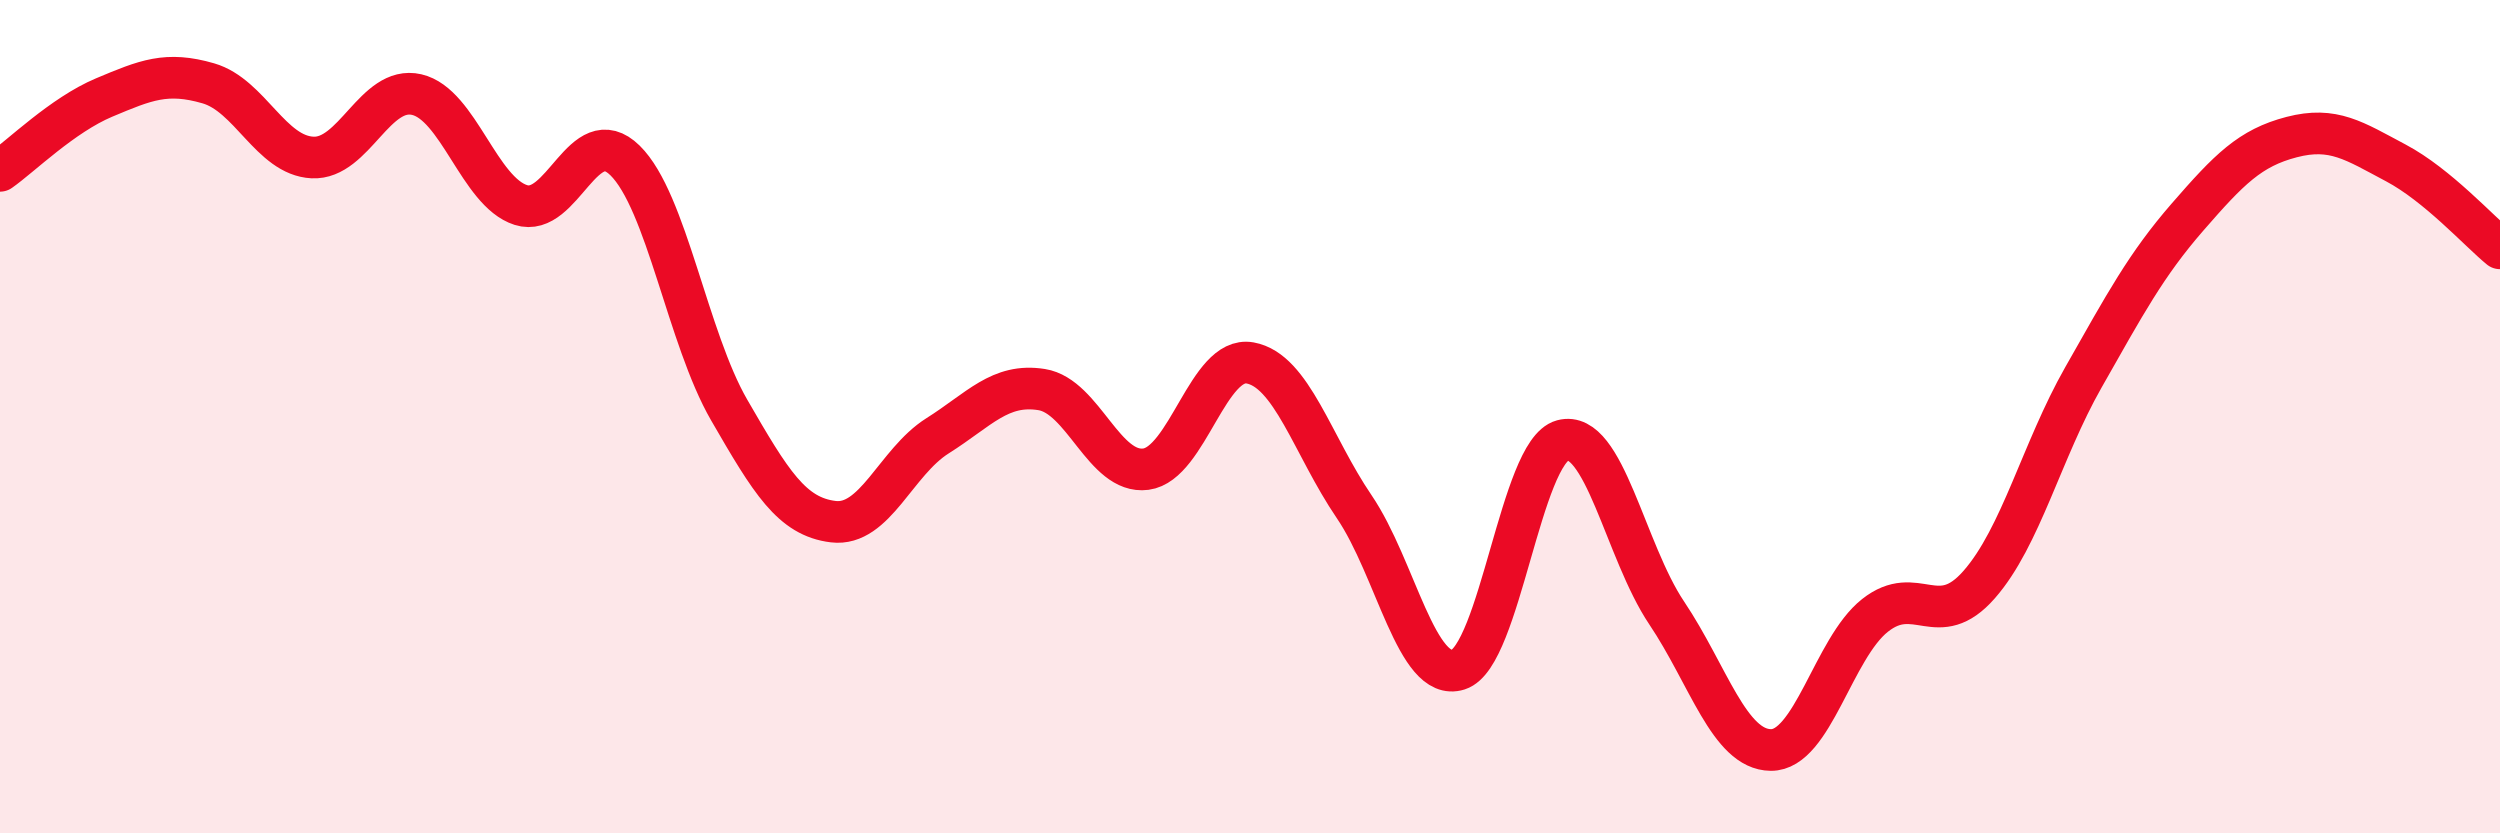
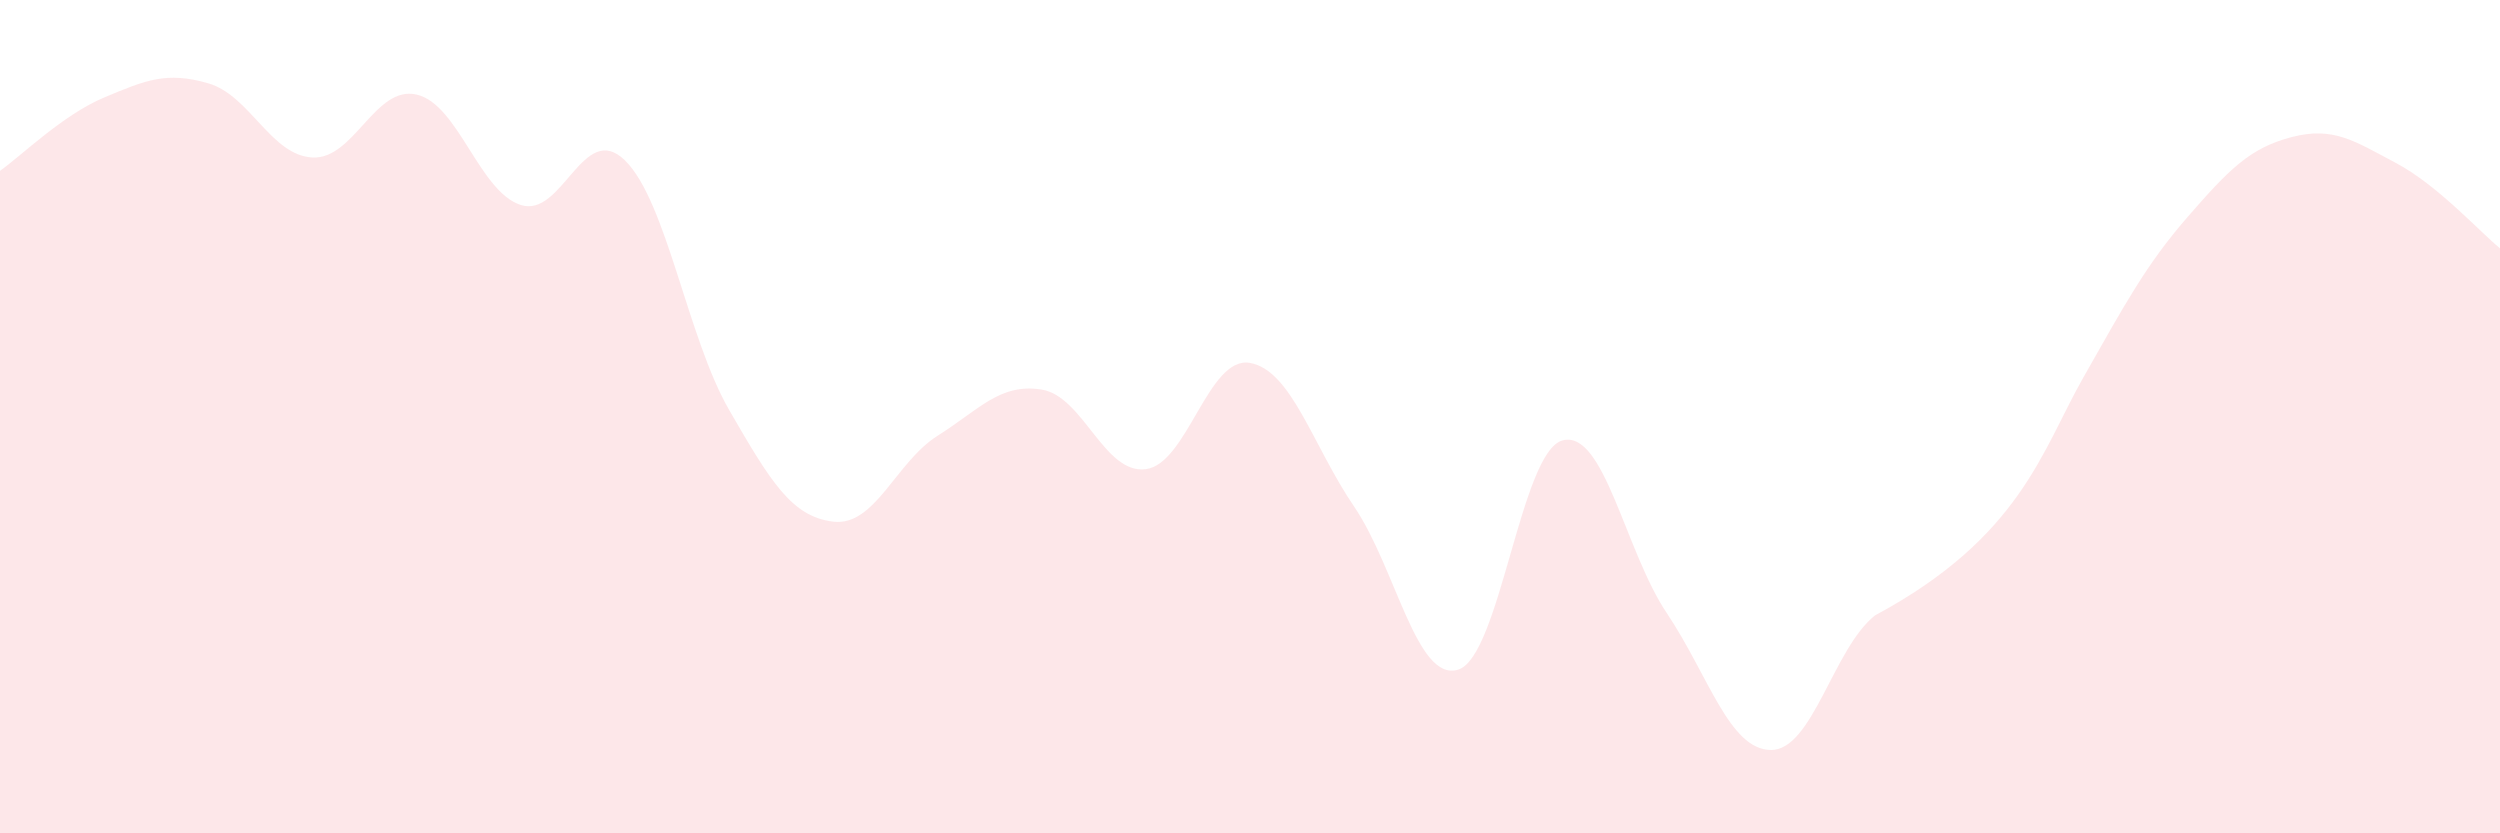
<svg xmlns="http://www.w3.org/2000/svg" width="60" height="20" viewBox="0 0 60 20">
-   <path d="M 0,4.1 C 0.5,3.75 1.5,2.76 2.5,2.34 C 3.5,1.92 4,1.71 5,2 C 6,2.29 6.5,3.73 7.5,3.78 C 8.5,3.83 9,2.04 10,2.27 C 11,2.5 11.5,4.6 12.5,4.92 C 13.5,5.24 14,2.87 15,3.85 C 16,4.83 16.5,8.11 17.5,9.84 C 18.5,11.57 19,12.4 20,12.52 C 21,12.64 21.5,11.09 22.5,10.46 C 23.5,9.83 24,9.19 25,9.35 C 26,9.51 26.5,11.39 27.5,11.26 C 28.5,11.13 29,8.53 30,8.71 C 31,8.89 31.5,10.69 32.5,12.16 C 33.5,13.63 34,16.39 35,16.07 C 36,15.75 36.5,10.84 37.5,10.57 C 38.5,10.3 39,13.22 40,14.71 C 41,16.2 41.5,17.99 42.5,18 C 43.5,18.01 44,15.56 45,14.77 C 46,13.98 46.5,15.17 47.5,14.03 C 48.5,12.89 49,10.82 50,9.06 C 51,7.3 51.5,6.36 52.5,5.21 C 53.5,4.06 54,3.55 55,3.29 C 56,3.03 56.5,3.38 57.5,3.91 C 58.5,4.44 59.5,5.55 60,5.96L60 20L0 20Z" fill="#EB0A25" opacity="0.1" stroke-linecap="round" stroke-linejoin="round" />
-   <path d="M 0,4.1 C 0.5,3.75 1.5,2.76 2.5,2.34 C 3.5,1.92 4,1.71 5,2 C 6,2.29 6.5,3.73 7.5,3.78 C 8.5,3.83 9,2.04 10,2.27 C 11,2.5 11.5,4.6 12.5,4.92 C 13.5,5.24 14,2.87 15,3.85 C 16,4.83 16.5,8.11 17.5,9.84 C 18.5,11.57 19,12.4 20,12.52 C 21,12.64 21.5,11.09 22.5,10.46 C 23.5,9.83 24,9.19 25,9.35 C 26,9.51 26.5,11.39 27.5,11.26 C 28.5,11.13 29,8.53 30,8.71 C 31,8.89 31.5,10.69 32.5,12.16 C 33.5,13.63 34,16.39 35,16.07 C 36,15.75 36.5,10.84 37.5,10.57 C 38.5,10.3 39,13.22 40,14.71 C 41,16.2 41.5,17.99 42.5,18 C 43.5,18.01 44,15.56 45,14.77 C 46,13.98 46.5,15.17 47.5,14.03 C 48.5,12.89 49,10.82 50,9.06 C 51,7.3 51.5,6.36 52.5,5.21 C 53.5,4.06 54,3.55 55,3.29 C 56,3.03 56.5,3.38 57.5,3.91 C 58.5,4.44 59.5,5.55 60,5.96" stroke="#EB0A25" stroke-width="1" fill="none" stroke-linecap="round" stroke-linejoin="round" />
+   <path d="M 0,4.1 C 0.5,3.75 1.5,2.76 2.5,2.34 C 3.5,1.92 4,1.71 5,2 C 6,2.29 6.5,3.73 7.5,3.78 C 8.5,3.83 9,2.04 10,2.27 C 11,2.5 11.5,4.6 12.5,4.92 C 13.5,5.24 14,2.87 15,3.85 C 16,4.83 16.5,8.11 17.5,9.84 C 18.5,11.57 19,12.4 20,12.52 C 21,12.64 21.5,11.09 22.5,10.46 C 23.5,9.83 24,9.19 25,9.35 C 26,9.51 26.5,11.39 27.5,11.26 C 28.5,11.13 29,8.53 30,8.71 C 31,8.89 31.5,10.69 32.5,12.16 C 33.5,13.63 34,16.39 35,16.07 C 36,15.75 36.5,10.84 37.5,10.57 C 38.5,10.3 39,13.22 40,14.71 C 41,16.2 41.5,17.99 42.5,18 C 43.5,18.01 44,15.56 45,14.77 C 48.5,12.89 49,10.82 50,9.06 C 51,7.3 51.5,6.36 52.5,5.21 C 53.5,4.06 54,3.55 55,3.29 C 56,3.03 56.5,3.38 57.5,3.91 C 58.5,4.44 59.5,5.55 60,5.96L60 20L0 20Z" fill="#EB0A25" opacity="0.1" stroke-linecap="round" stroke-linejoin="round" />
</svg>